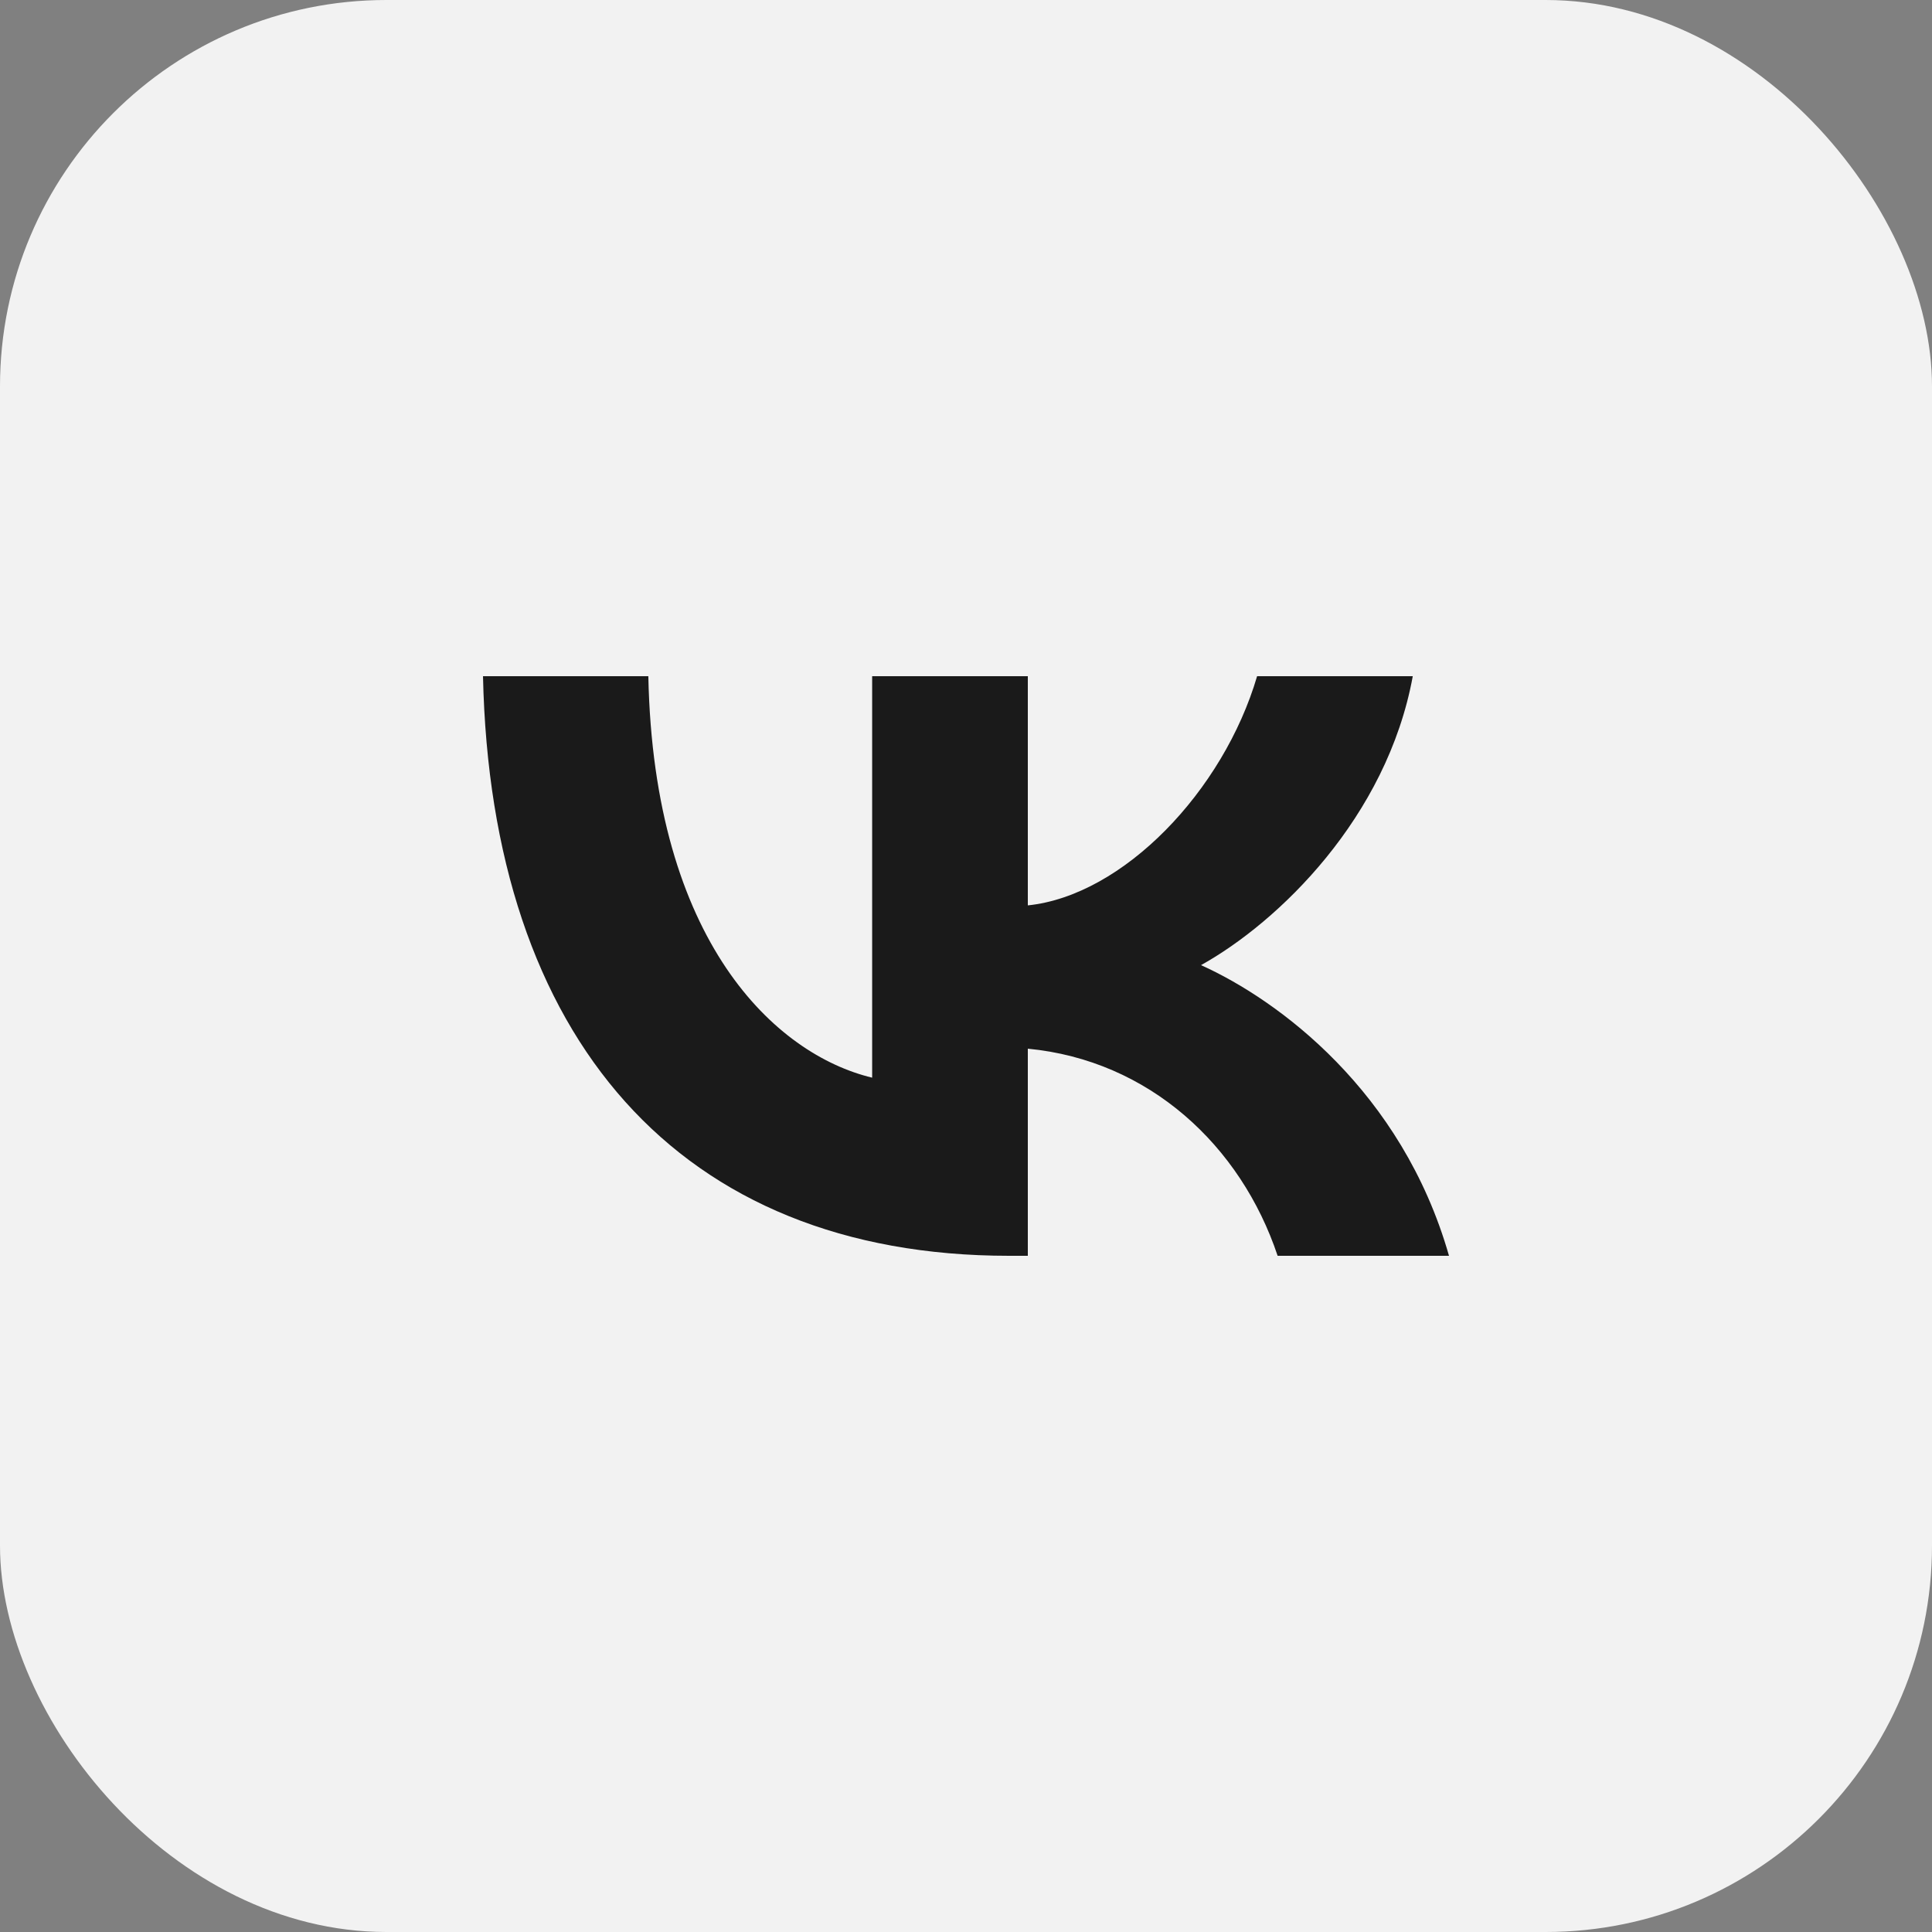
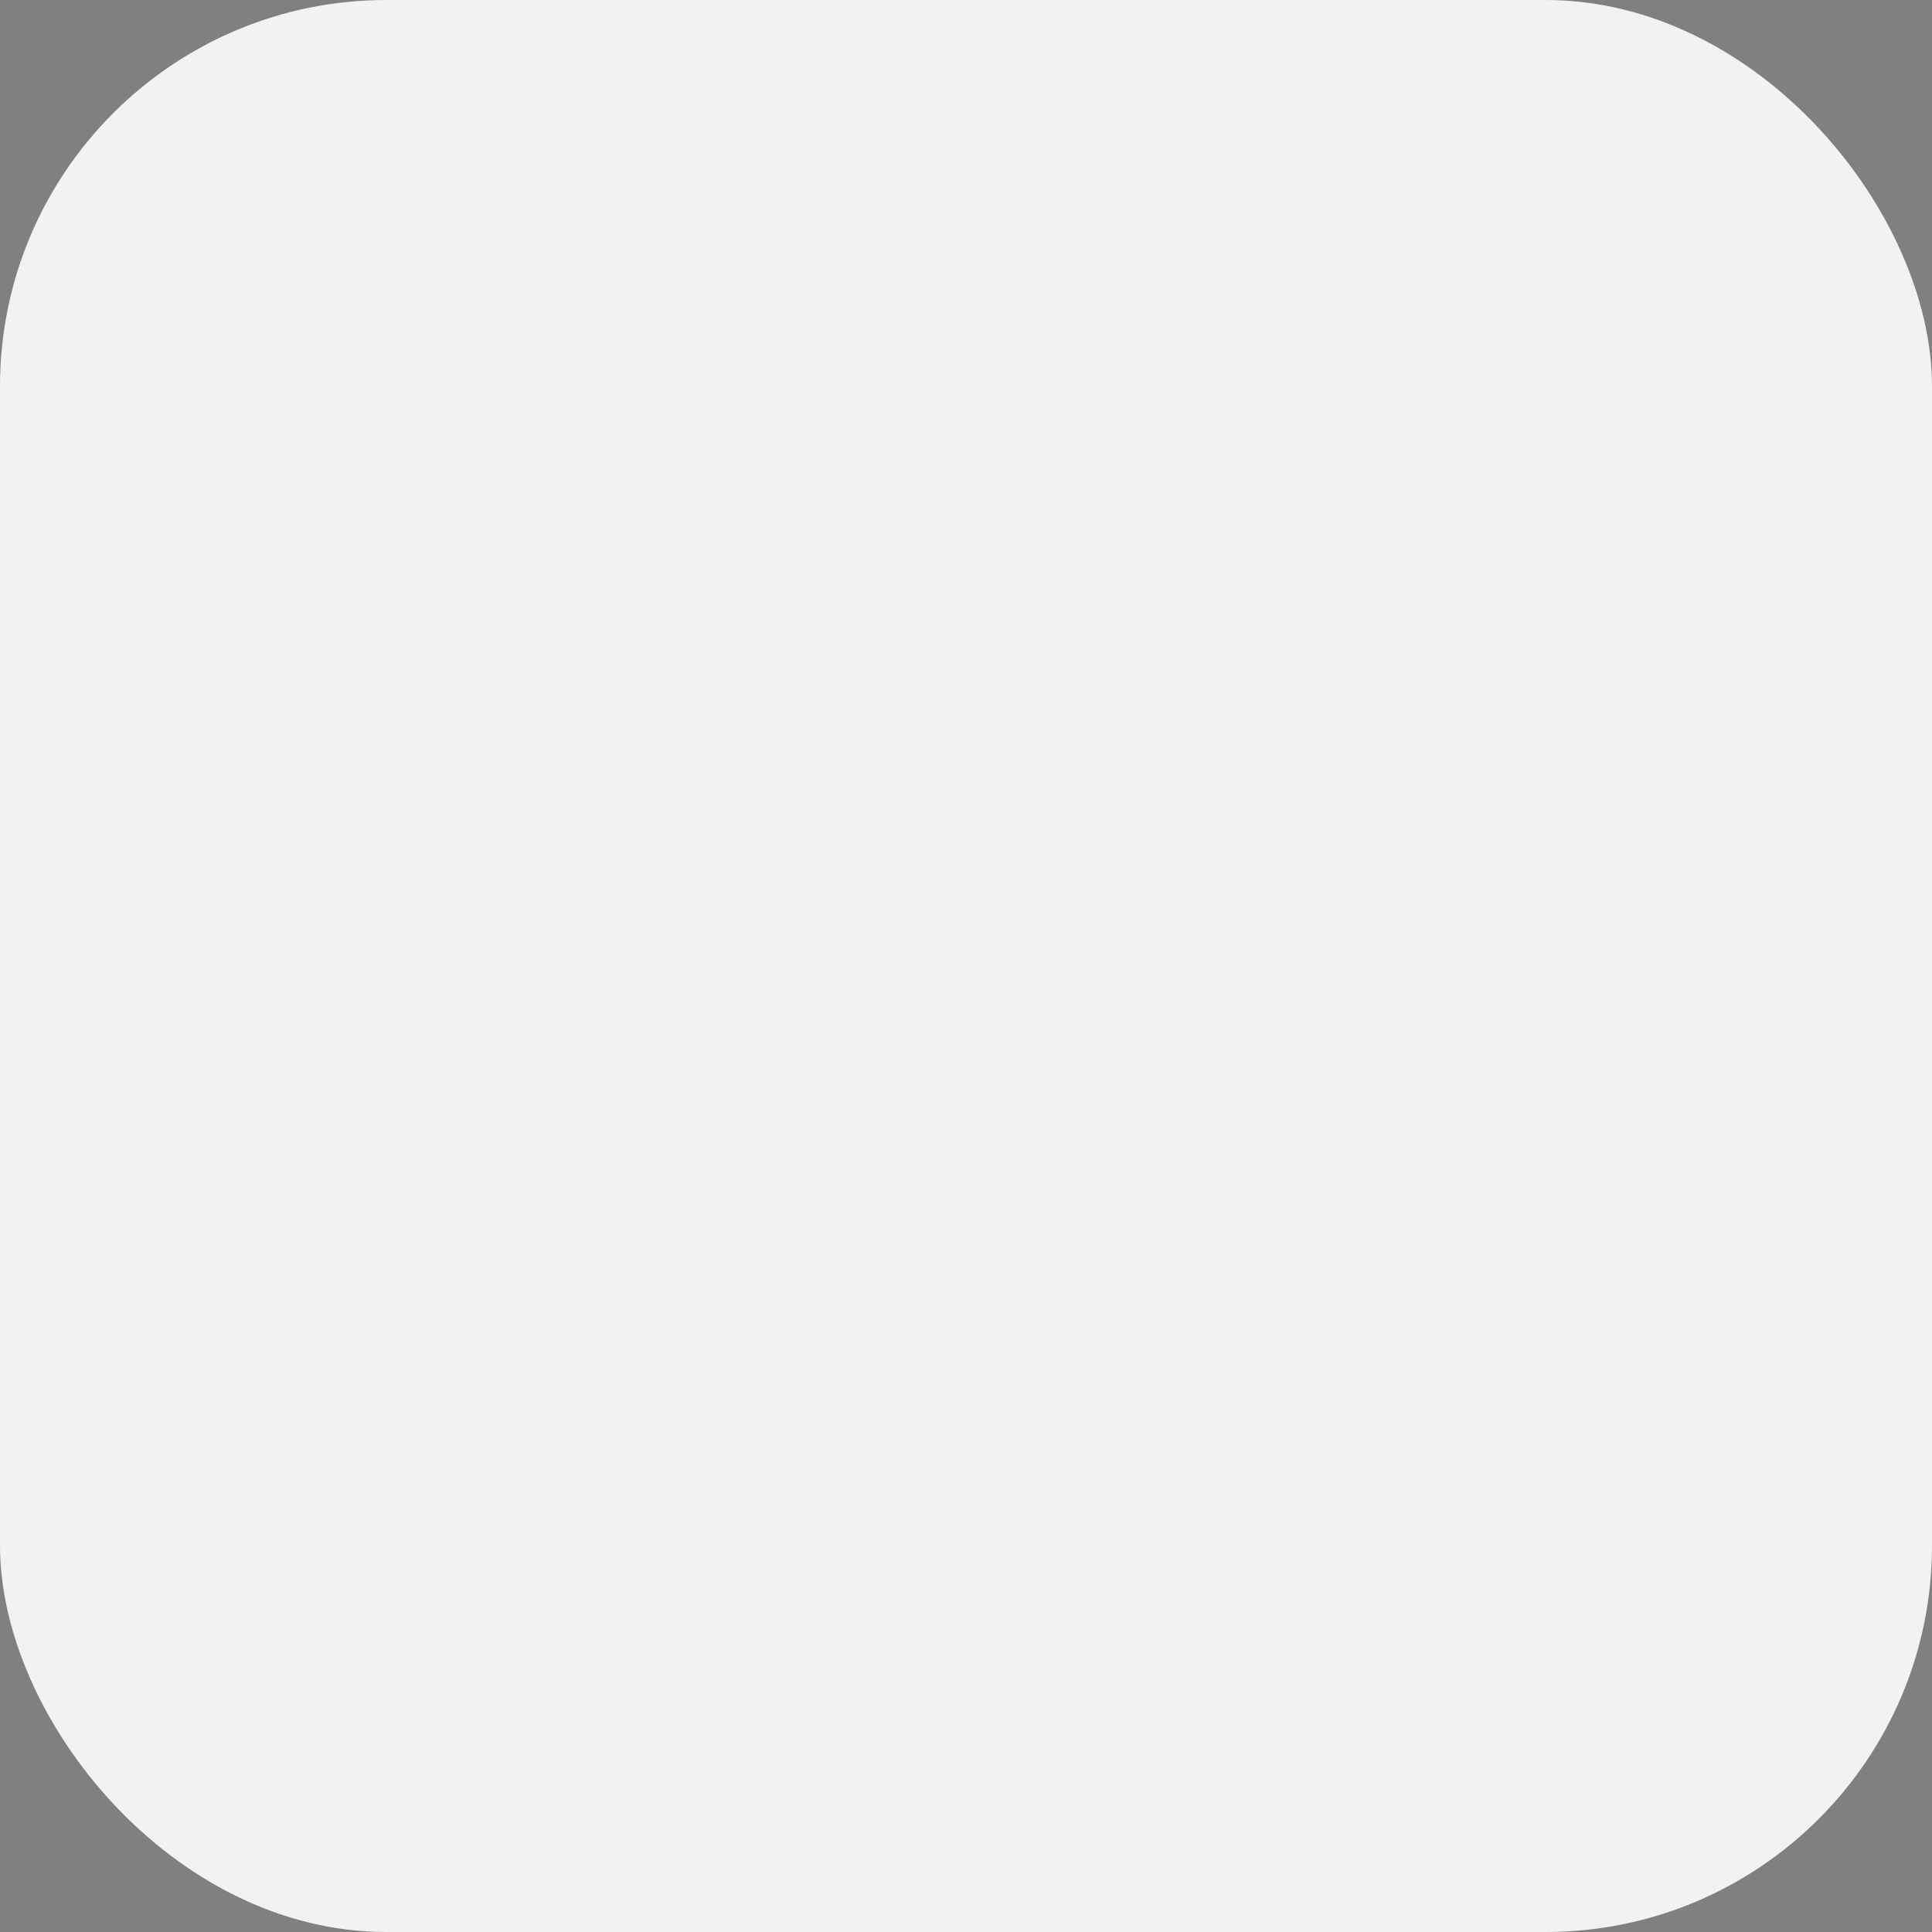
<svg xmlns="http://www.w3.org/2000/svg" width="40" height="40" viewBox="0 0 40 40" fill="none">
  <rect x="0" y="0" width="40" height="40" fill="#808080" stroke="none" />
  <rect width="40" height="40" rx="8" fill="#F2F2F2" />
-   <path d="M20.893 26C14.06 26 10.162 21.495 10 14H13.423C13.535 19.502 16.059 21.832 18.057 22.312V14H21.28V18.745C23.254 18.541 25.328 16.378 26.027 14H29.25C28.713 16.931 26.465 19.093 24.866 19.982C26.465 20.703 29.026 22.589 30 26H26.452C25.69 23.718 23.791 21.952 21.28 21.712V26H20.893Z" fill="#1A1A1A" />
</svg>